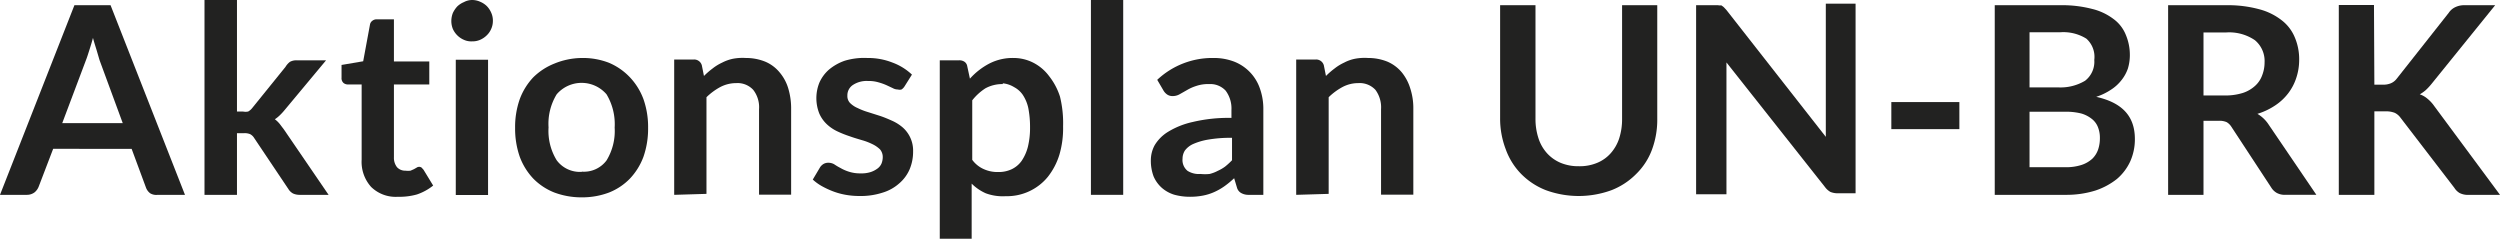
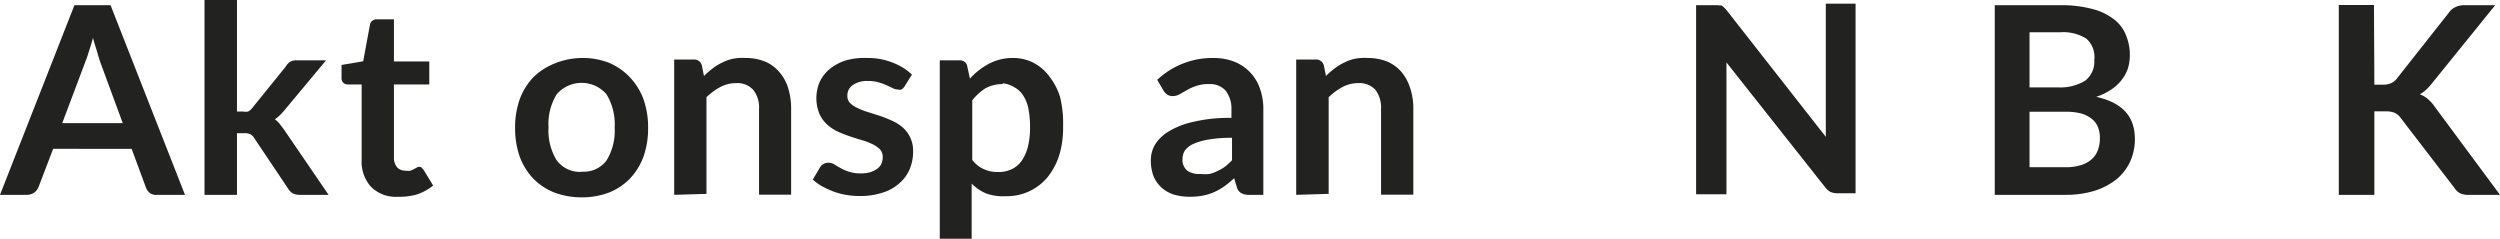
<svg xmlns="http://www.w3.org/2000/svg" viewBox="0 0 129.34 12.35">
  <defs>
    <style>      .cls-1 {        fill: #222221;      }    </style>
  </defs>
  <title>Aktionsplan_logo</title>
  <g id="Ebene_2" data-name="Ebene 2">
    <g id="Ebene_1-2" data-name="Ebene 1">
      <g>
        <path class="cls-1" d="M9.57,10.08H8.16A.61.61,0,0,1,7.77,10a.65.65,0,0,1-.22-.3l-.74-2H2.75L2,9.66a.72.72,0,0,1-.21.29.65.65,0,0,1-.39.13H0L3.85.27H5.72ZM3.22,6.37H6.35L5.15,3.11,5,2.6c-.06-.2-.13-.41-.19-.64-.06.23-.13.45-.19.64s-.12.38-.18.53Z" />
        <path class="cls-1" d="M12.26,0V5.77h.31a.68.68,0,0,0,.27,0,.72.72,0,0,0,.2-.17l1.73-2.14A.93.93,0,0,1,15,3.2a.68.68,0,0,1,.34-.08h1.53L14.72,5.7a3.08,3.08,0,0,1-.24.26,1.71,1.71,0,0,1-.26.21,1.42,1.42,0,0,1,.25.24l.22.29L17,10.08H15.49a.81.81,0,0,1-.33-.07.65.65,0,0,1-.24-.23L13.15,7.14a.55.55,0,0,0-.21-.2.74.74,0,0,0-.3-.05h-.38v3.19H10.58V0Z" />
        <path class="cls-1" d="M20.59,10.18a1.81,1.81,0,0,1-1.39-.51,1.94,1.94,0,0,1-.49-1.41V4.37H18a.36.36,0,0,1-.23-.08.33.33,0,0,1-.1-.27V3.36l1.12-.19.35-1.89a.31.31,0,0,1,.13-.21A.36.36,0,0,1,19.51,1h.87V3.18h1.83V4.37H20.38V8.14a.78.78,0,0,0,.16.51.57.57,0,0,0,.44.18,1,1,0,0,0,.26,0l.18-.08.14-.08a.22.22,0,0,1,.25,0l.1.11.5.82a2.74,2.74,0,0,1-.84.46A3.28,3.28,0,0,1,20.59,10.18Z" />
-         <path class="cls-1" d="M25.5,1.09a1,1,0,0,1-.09.41,1,1,0,0,1-.23.33,1.13,1.13,0,0,1-.34.23,1,1,0,0,1-.42.08A.91.91,0,0,1,24,2.06a1.11,1.11,0,0,1-.57-.56,1.11,1.11,0,0,1-.08-.41,1.16,1.16,0,0,1,.08-.42,1.36,1.36,0,0,1,.23-.34A1.11,1.11,0,0,1,24,.11.91.91,0,0,1,24.42,0a1,1,0,0,1,.42.09,1.11,1.11,0,0,1,.34.22,1.13,1.13,0,0,1,.23.34A1,1,0,0,1,25.5,1.09Zm-.25,2v7H23.58v-7Z" />
        <path class="cls-1" d="M30.1,3a3.73,3.73,0,0,1,1.41.25A3.22,3.22,0,0,1,32.59,4a3.32,3.32,0,0,1,.7,1.13,4.33,4.33,0,0,1,.24,1.48,4.41,4.41,0,0,1-.24,1.5,3.32,3.32,0,0,1-.7,1.13,3.1,3.1,0,0,1-1.08.72,3.93,3.93,0,0,1-1.41.25,4,4,0,0,1-1.42-.25,3.14,3.14,0,0,1-1.09-.72,3.32,3.32,0,0,1-.7-1.13,4.41,4.41,0,0,1-.24-1.5,4.33,4.33,0,0,1,.24-1.48A3.32,3.32,0,0,1,27.59,4a3.27,3.27,0,0,1,1.09-.71A3.82,3.82,0,0,1,30.1,3Zm0,5.88a1.46,1.46,0,0,0,1.28-.58A2.92,2.92,0,0,0,31.8,6.6a3,3,0,0,0-.42-1.72,1.7,1.7,0,0,0-2.58,0,2.92,2.92,0,0,0-.42,1.71,2.9,2.9,0,0,0,.42,1.7A1.49,1.49,0,0,0,30.1,8.89Z" />
        <path class="cls-1" d="M34.88,10.08v-7h1a.41.41,0,0,1,.43.3l.11.55a4.19,4.19,0,0,1,.45-.39,2.48,2.48,0,0,1,.49-.3,2.2,2.2,0,0,1,.56-.2A2.7,2.7,0,0,1,38.59,3a2.64,2.64,0,0,1,1,.19,1.94,1.94,0,0,1,.74.55,2.29,2.29,0,0,1,.45.83,3.59,3.59,0,0,1,.15,1.07v4.43H39.27V5.65a1.46,1.46,0,0,0-.3-1,1.1,1.1,0,0,0-.88-.35,1.77,1.77,0,0,0-.82.2,3.17,3.17,0,0,0-.72.53v5Z" />
        <path class="cls-1" d="M46.79,4.48a.53.53,0,0,1-.15.15.36.36,0,0,1-.19,0,.54.54,0,0,1-.26-.07l-.32-.15a2.89,2.89,0,0,0-.42-.15,1.79,1.79,0,0,0-.55-.07,1.29,1.29,0,0,0-.78.21.64.64,0,0,0-.28.55.51.51,0,0,0,.14.38,1.26,1.26,0,0,0,.39.26,3.38,3.38,0,0,0,.54.21l.63.2c.21.07.42.16.62.25a2.24,2.24,0,0,1,.55.35,1.59,1.59,0,0,1,.53,1.23,2.34,2.34,0,0,1-.18.93,2,2,0,0,1-.54.73,2.28,2.28,0,0,1-.87.48,3.64,3.64,0,0,1-1.19.17,4,4,0,0,1-.7-.06,3.57,3.57,0,0,1-.66-.18,4.43,4.43,0,0,1-.58-.27,2.47,2.47,0,0,1-.47-.34l.38-.64a.58.58,0,0,1,.18-.17.5.5,0,0,1,.26-.06.6.6,0,0,1,.29.08,3,3,0,0,0,.32.19,2.14,2.14,0,0,0,.43.19,1.91,1.91,0,0,0,.63.09,1.53,1.53,0,0,0,.51-.07,1.23,1.23,0,0,0,.36-.19.63.63,0,0,0,.2-.26.91.91,0,0,0,.06-.32.61.61,0,0,0-.14-.4,1.49,1.49,0,0,0-.39-.27,3.16,3.16,0,0,0-.55-.21c-.2-.06-.41-.12-.63-.2a5.5,5.5,0,0,1-.63-.25,2.12,2.12,0,0,1-.55-.37,1.71,1.71,0,0,1-.39-.55,2.15,2.15,0,0,1,0-1.6,1.94,1.94,0,0,1,.5-.68,2.58,2.58,0,0,1,.82-.46A3.49,3.49,0,0,1,44.87,3a3.43,3.43,0,0,1,1.31.24,2.94,2.94,0,0,1,1,.62Z" />
        <path class="cls-1" d="M48.62,12.35V3.12h1a.47.47,0,0,1,.27.07.34.34,0,0,1,.15.23l.14.65a3.58,3.58,0,0,1,1-.78A2.63,2.63,0,0,1,52.45,3a2.24,2.24,0,0,1,1,.24,2.35,2.35,0,0,1,.82.69A3.37,3.37,0,0,1,54.84,5,5.74,5.74,0,0,1,55,6.54,4.84,4.84,0,0,1,54.81,8a3.49,3.49,0,0,1-.6,1.15,2.73,2.73,0,0,1-2.18,1A2.52,2.52,0,0,1,51,10a2.43,2.43,0,0,1-.73-.5v2.85Zm3.26-8a1.82,1.82,0,0,0-.9.22,2.8,2.8,0,0,0-.68.62V8.27a1.48,1.48,0,0,0,.62.49,1.71,1.71,0,0,0,.72.14,1.58,1.58,0,0,0,.69-.14,1.34,1.34,0,0,0,.52-.43,2.3,2.3,0,0,0,.33-.74,4.08,4.08,0,0,0,.11-1,5.05,5.05,0,0,0-.09-1,2,2,0,0,0-.29-.69,1.26,1.26,0,0,0-.44-.39A1.38,1.38,0,0,0,51.88,4.31Z" />
-         <path class="cls-1" d="M58.11,0V10.08H56.44V0Z" />
        <path class="cls-1" d="M65.36,10.08h-.75a.75.75,0,0,1-.37-.08A.46.46,0,0,1,64,9.72l-.15-.5a4.71,4.71,0,0,1-.51.42,3.12,3.12,0,0,1-.53.3,2.62,2.62,0,0,1-.58.18,3.48,3.48,0,0,1-.67.06,3,3,0,0,1-.82-.11,1.75,1.75,0,0,1-.64-.36,1.67,1.67,0,0,1-.42-.59,2.33,2.33,0,0,1-.14-.83,1.62,1.62,0,0,1,.2-.78,2.06,2.06,0,0,1,.69-.69,4.16,4.16,0,0,1,1.28-.51,8,8,0,0,1,2-.21V5.69a1.54,1.54,0,0,0-.3-1,1.08,1.08,0,0,0-.85-.34,1.91,1.91,0,0,0-.68.1,2.29,2.29,0,0,0-.47.21l-.37.21a.72.72,0,0,1-.38.1.48.48,0,0,1-.29-.09.67.67,0,0,1-.19-.22l-.31-.53A4.16,4.16,0,0,1,62.79,3a2.9,2.9,0,0,1,1.09.2A2.29,2.29,0,0,1,65.19,4.6a3.14,3.14,0,0,1,.17,1.08ZM62.11,9a2.29,2.29,0,0,0,.47,0A1.82,1.82,0,0,0,63,8.84a2.08,2.08,0,0,0,.38-.22,3.6,3.6,0,0,0,.36-.33V7.13a6.84,6.84,0,0,0-1.22.09,3.29,3.29,0,0,0-.79.23,1.1,1.1,0,0,0-.43.34.79.79,0,0,0-.12.42.72.72,0,0,0,.26.63A1.1,1.1,0,0,0,62.11,9Z" />
        <path class="cls-1" d="M67.06,10.08v-7h1a.41.41,0,0,1,.43.3l.11.55a4.19,4.19,0,0,1,.45-.39,2.48,2.48,0,0,1,.49-.3,2.07,2.07,0,0,1,.56-.2A2.7,2.7,0,0,1,70.78,3a2.64,2.64,0,0,1,1,.19,2,2,0,0,1,.74.55,2.44,2.44,0,0,1,.44.83,3.29,3.29,0,0,1,.16,1.07v4.43H71.45V5.65a1.52,1.52,0,0,0-.29-1,1.11,1.11,0,0,0-.89-.35,1.73,1.73,0,0,0-.81.2,3.17,3.17,0,0,0-.72.53v5Z" />
-         <path class="cls-1" d="M81.68,8.6a2.35,2.35,0,0,0,.94-.17,1.91,1.91,0,0,0,.71-.5,2.16,2.16,0,0,0,.44-.77,3.22,3.22,0,0,0,.15-1V.27h1.82V6.14a4.45,4.45,0,0,1-.28,1.62A3.41,3.41,0,0,1,84.65,9a3.66,3.66,0,0,1-1.28.84,4.94,4.94,0,0,1-3.39,0A3.66,3.66,0,0,1,78.7,9a3.52,3.52,0,0,1-.8-1.28,4.45,4.45,0,0,1-.29-1.62V.27h1.83V6.14a3.2,3.2,0,0,0,.15,1,2.12,2.12,0,0,0,.44.78,2,2,0,0,0,.7.5A2.37,2.37,0,0,0,81.68,8.6Z" />
        <path class="cls-1" d="M88.91.28l.15,0,.12.09.14.15,5.14,6.56c0-.16,0-.31,0-.46s0-.3,0-.43v-6H96v9.81h-.94a1,1,0,0,1-.36-.07.9.9,0,0,1-.28-.25L89.32,3.23l0,.44c0,.14,0,.27,0,.38v6H87.75V.27h1.16Z" />
-         <path class="cls-1" d="M97.85,5.28h3.52v1.4H97.85Z" />
        <path class="cls-1" d="M103.2,10.08V.27h3.38a6.14,6.14,0,0,1,1.65.19,3,3,0,0,1,1.11.52,1.88,1.88,0,0,1,.64.82,2.67,2.67,0,0,1,.21,1.08,2.39,2.39,0,0,1-.1.66,2,2,0,0,1-.32.59,2.17,2.17,0,0,1-.54.5,3.15,3.15,0,0,1-.78.38c1.34.3,2,1,2,2.18a2.8,2.8,0,0,1-.24,1.16,2.65,2.65,0,0,1-.69.91,3.62,3.62,0,0,1-1.12.6,5,5,0,0,1-1.52.22ZM105,4.52h1.46a2.48,2.48,0,0,0,1.41-.34,1.24,1.24,0,0,0,.48-1.08A1.26,1.26,0,0,0,107.94,2a2.25,2.25,0,0,0-1.36-.33H105Zm0,1.26V8.65h1.85a2.55,2.55,0,0,0,.85-.12,1.54,1.54,0,0,0,.55-.32,1.22,1.22,0,0,0,.3-.48,1.81,1.81,0,0,0,.09-.58,1.48,1.48,0,0,0-.1-.57,1,1,0,0,0-.32-.43,1.58,1.58,0,0,0-.55-.28,3.26,3.26,0,0,0-.82-.09Z" />
-         <path class="cls-1" d="M114,6.25v3.83h-1.83V.27h3a6.17,6.17,0,0,1,1.72.21,3.2,3.2,0,0,1,1.17.58,2.15,2.15,0,0,1,.67.89,2.86,2.86,0,0,1,.22,1.14,2.94,2.94,0,0,1-.15.94,2.66,2.66,0,0,1-.42.8,2.74,2.74,0,0,1-.68.63,3.48,3.48,0,0,1-.91.43,1.77,1.77,0,0,1,.59.57l2.46,3.62h-1.64a.86.86,0,0,1-.41-.1.8.8,0,0,1-.28-.27l-2.06-3.14a.74.74,0,0,0-.25-.25.92.92,0,0,0-.41-.07Zm0-1.31h1.13a3,3,0,0,0,.9-.13,1.74,1.74,0,0,0,.63-.36,1.34,1.34,0,0,0,.37-.54,1.83,1.83,0,0,0,.13-.68,1.4,1.4,0,0,0-.5-1.15,2.36,2.36,0,0,0-1.5-.4H114Z" />
        <path class="cls-1" d="M122.84,4.38h.43a1,1,0,0,0,.42-.07.74.74,0,0,0,.3-.23l2.7-3.42a.83.83,0,0,1,.36-.3,1.06,1.06,0,0,1,.47-.09h1.57l-3.3,4.08a3.13,3.13,0,0,1-.3.32,2,2,0,0,1-.3.21,1.23,1.23,0,0,1,.4.23,1.86,1.86,0,0,1,.35.38l3.4,4.59h-1.61a.92.92,0,0,1-.49-.1.81.81,0,0,1-.26-.26L124.2,6.1a.81.81,0,0,0-.3-.26,1.22,1.22,0,0,0-.48-.08h-.58v4.32H121V.26h1.82Z" />
      </g>
    </g>
  </g>
</svg>